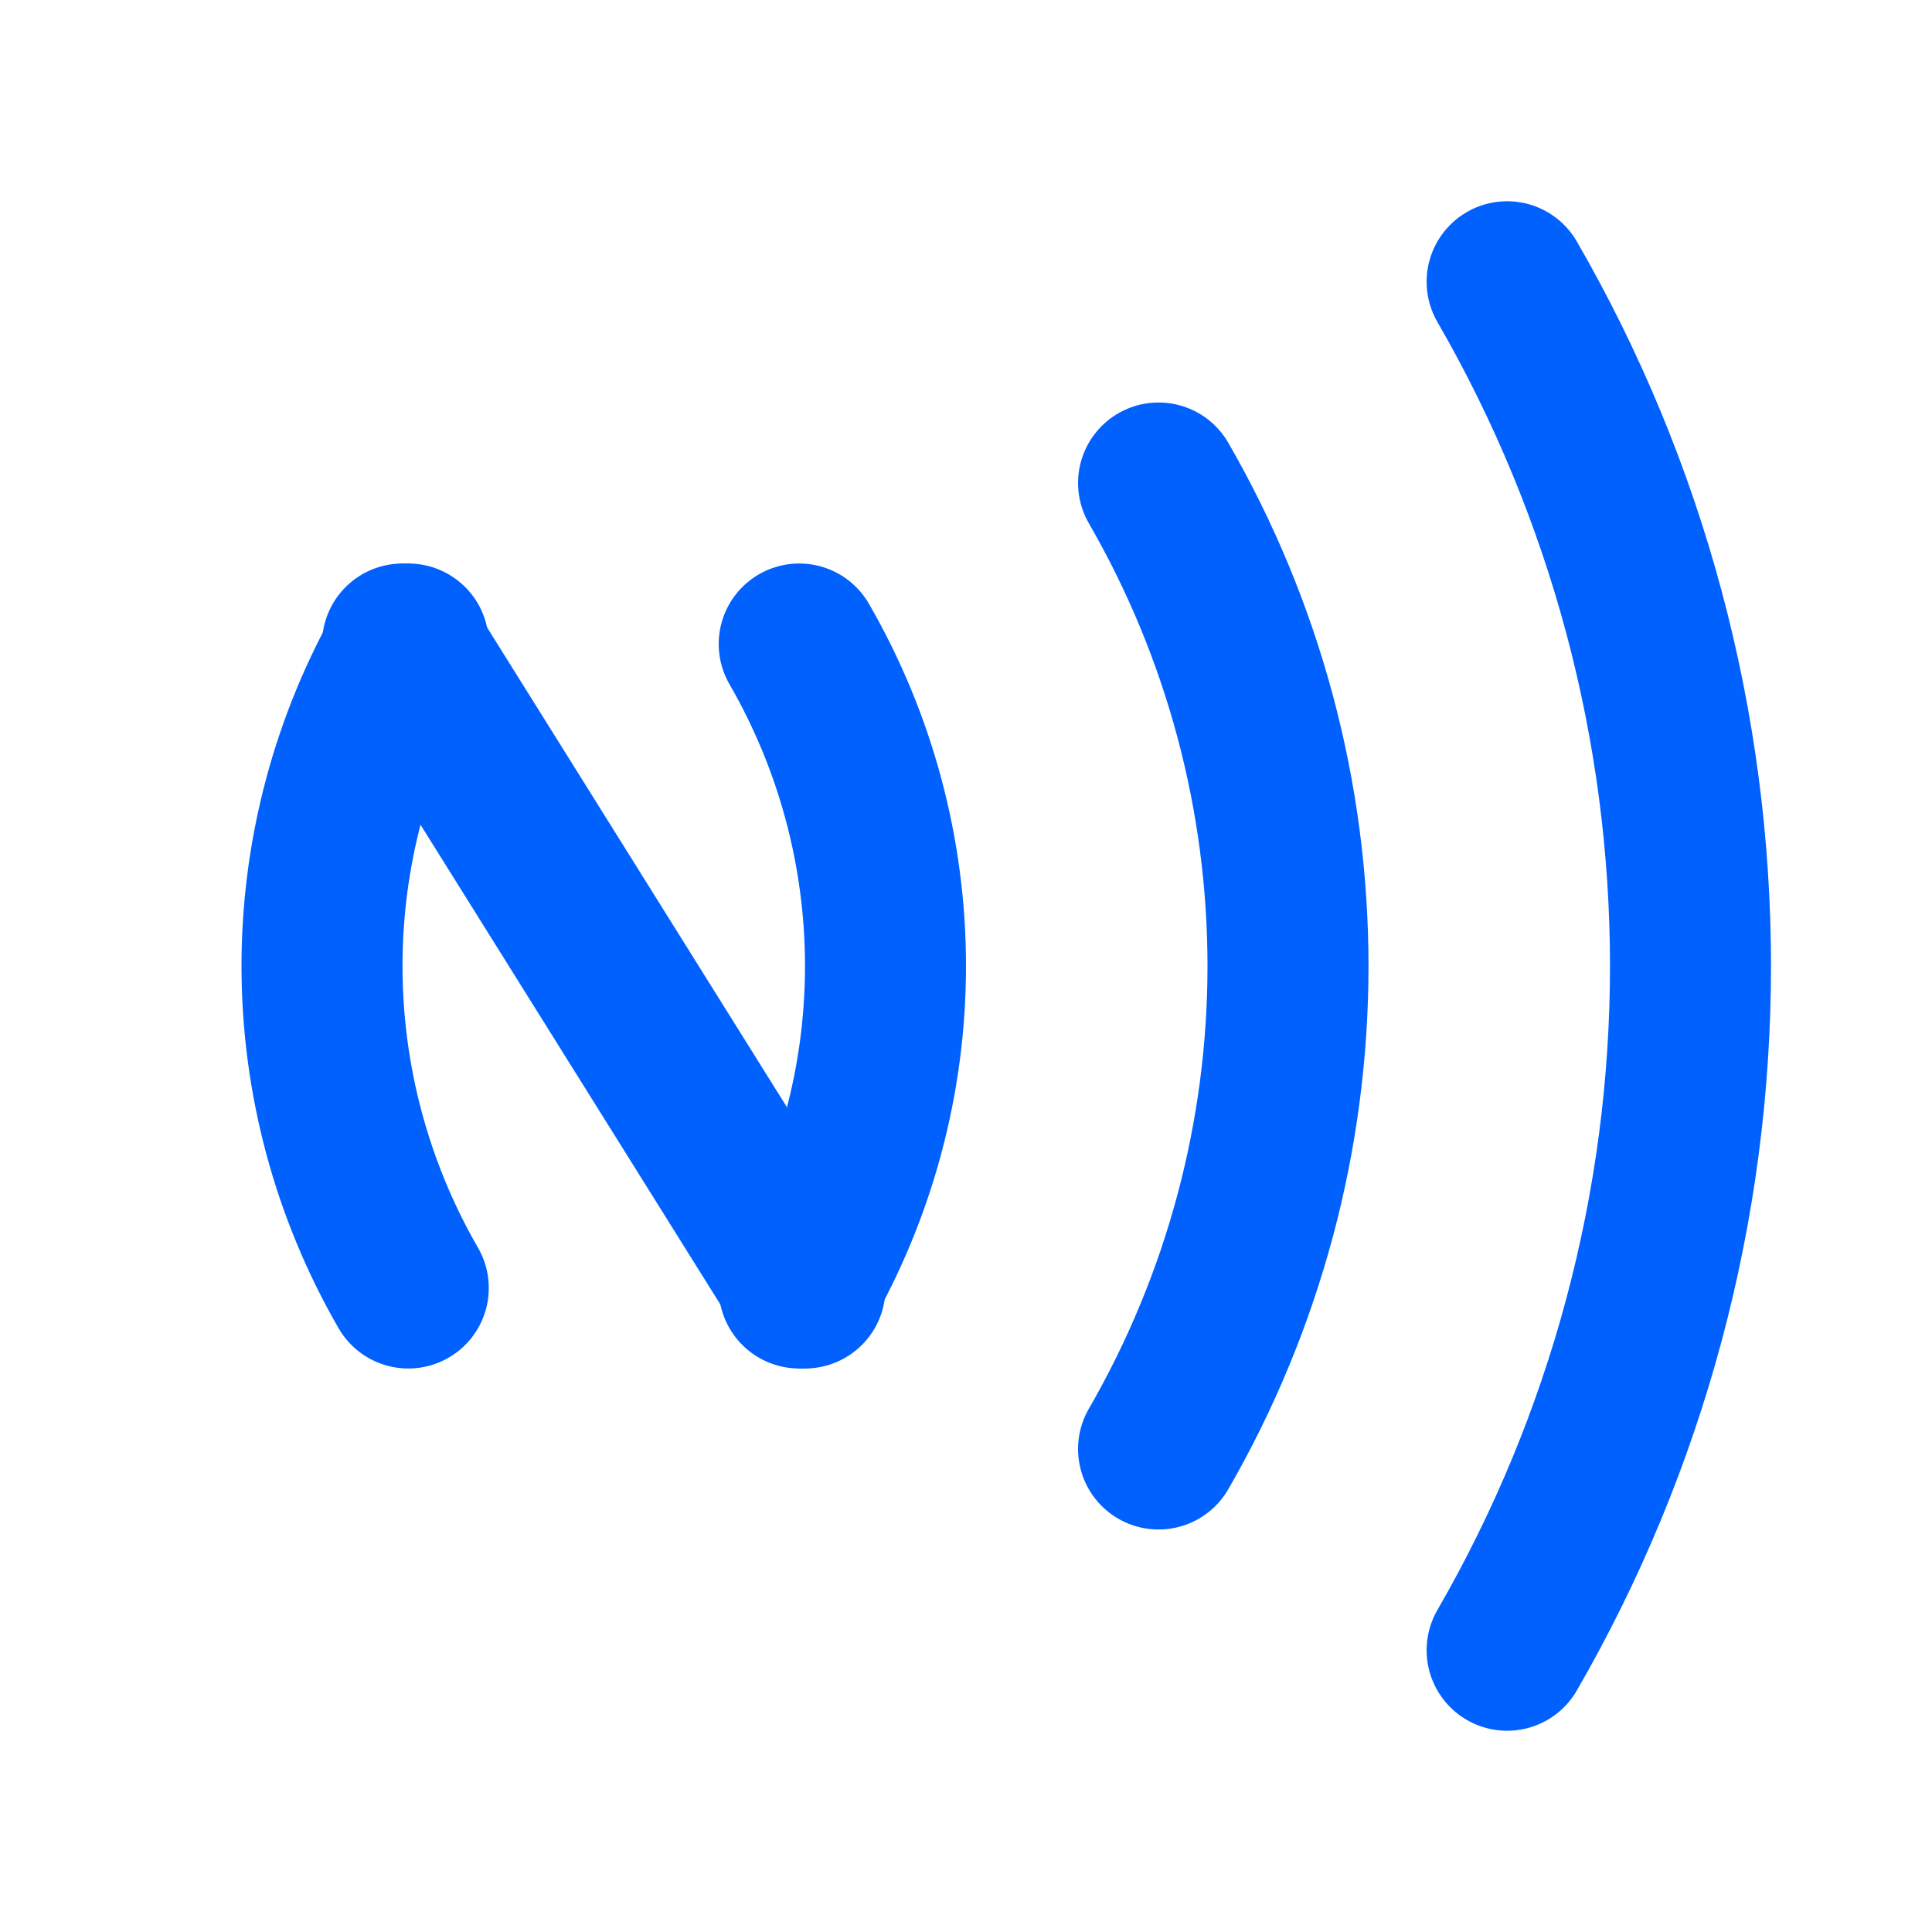
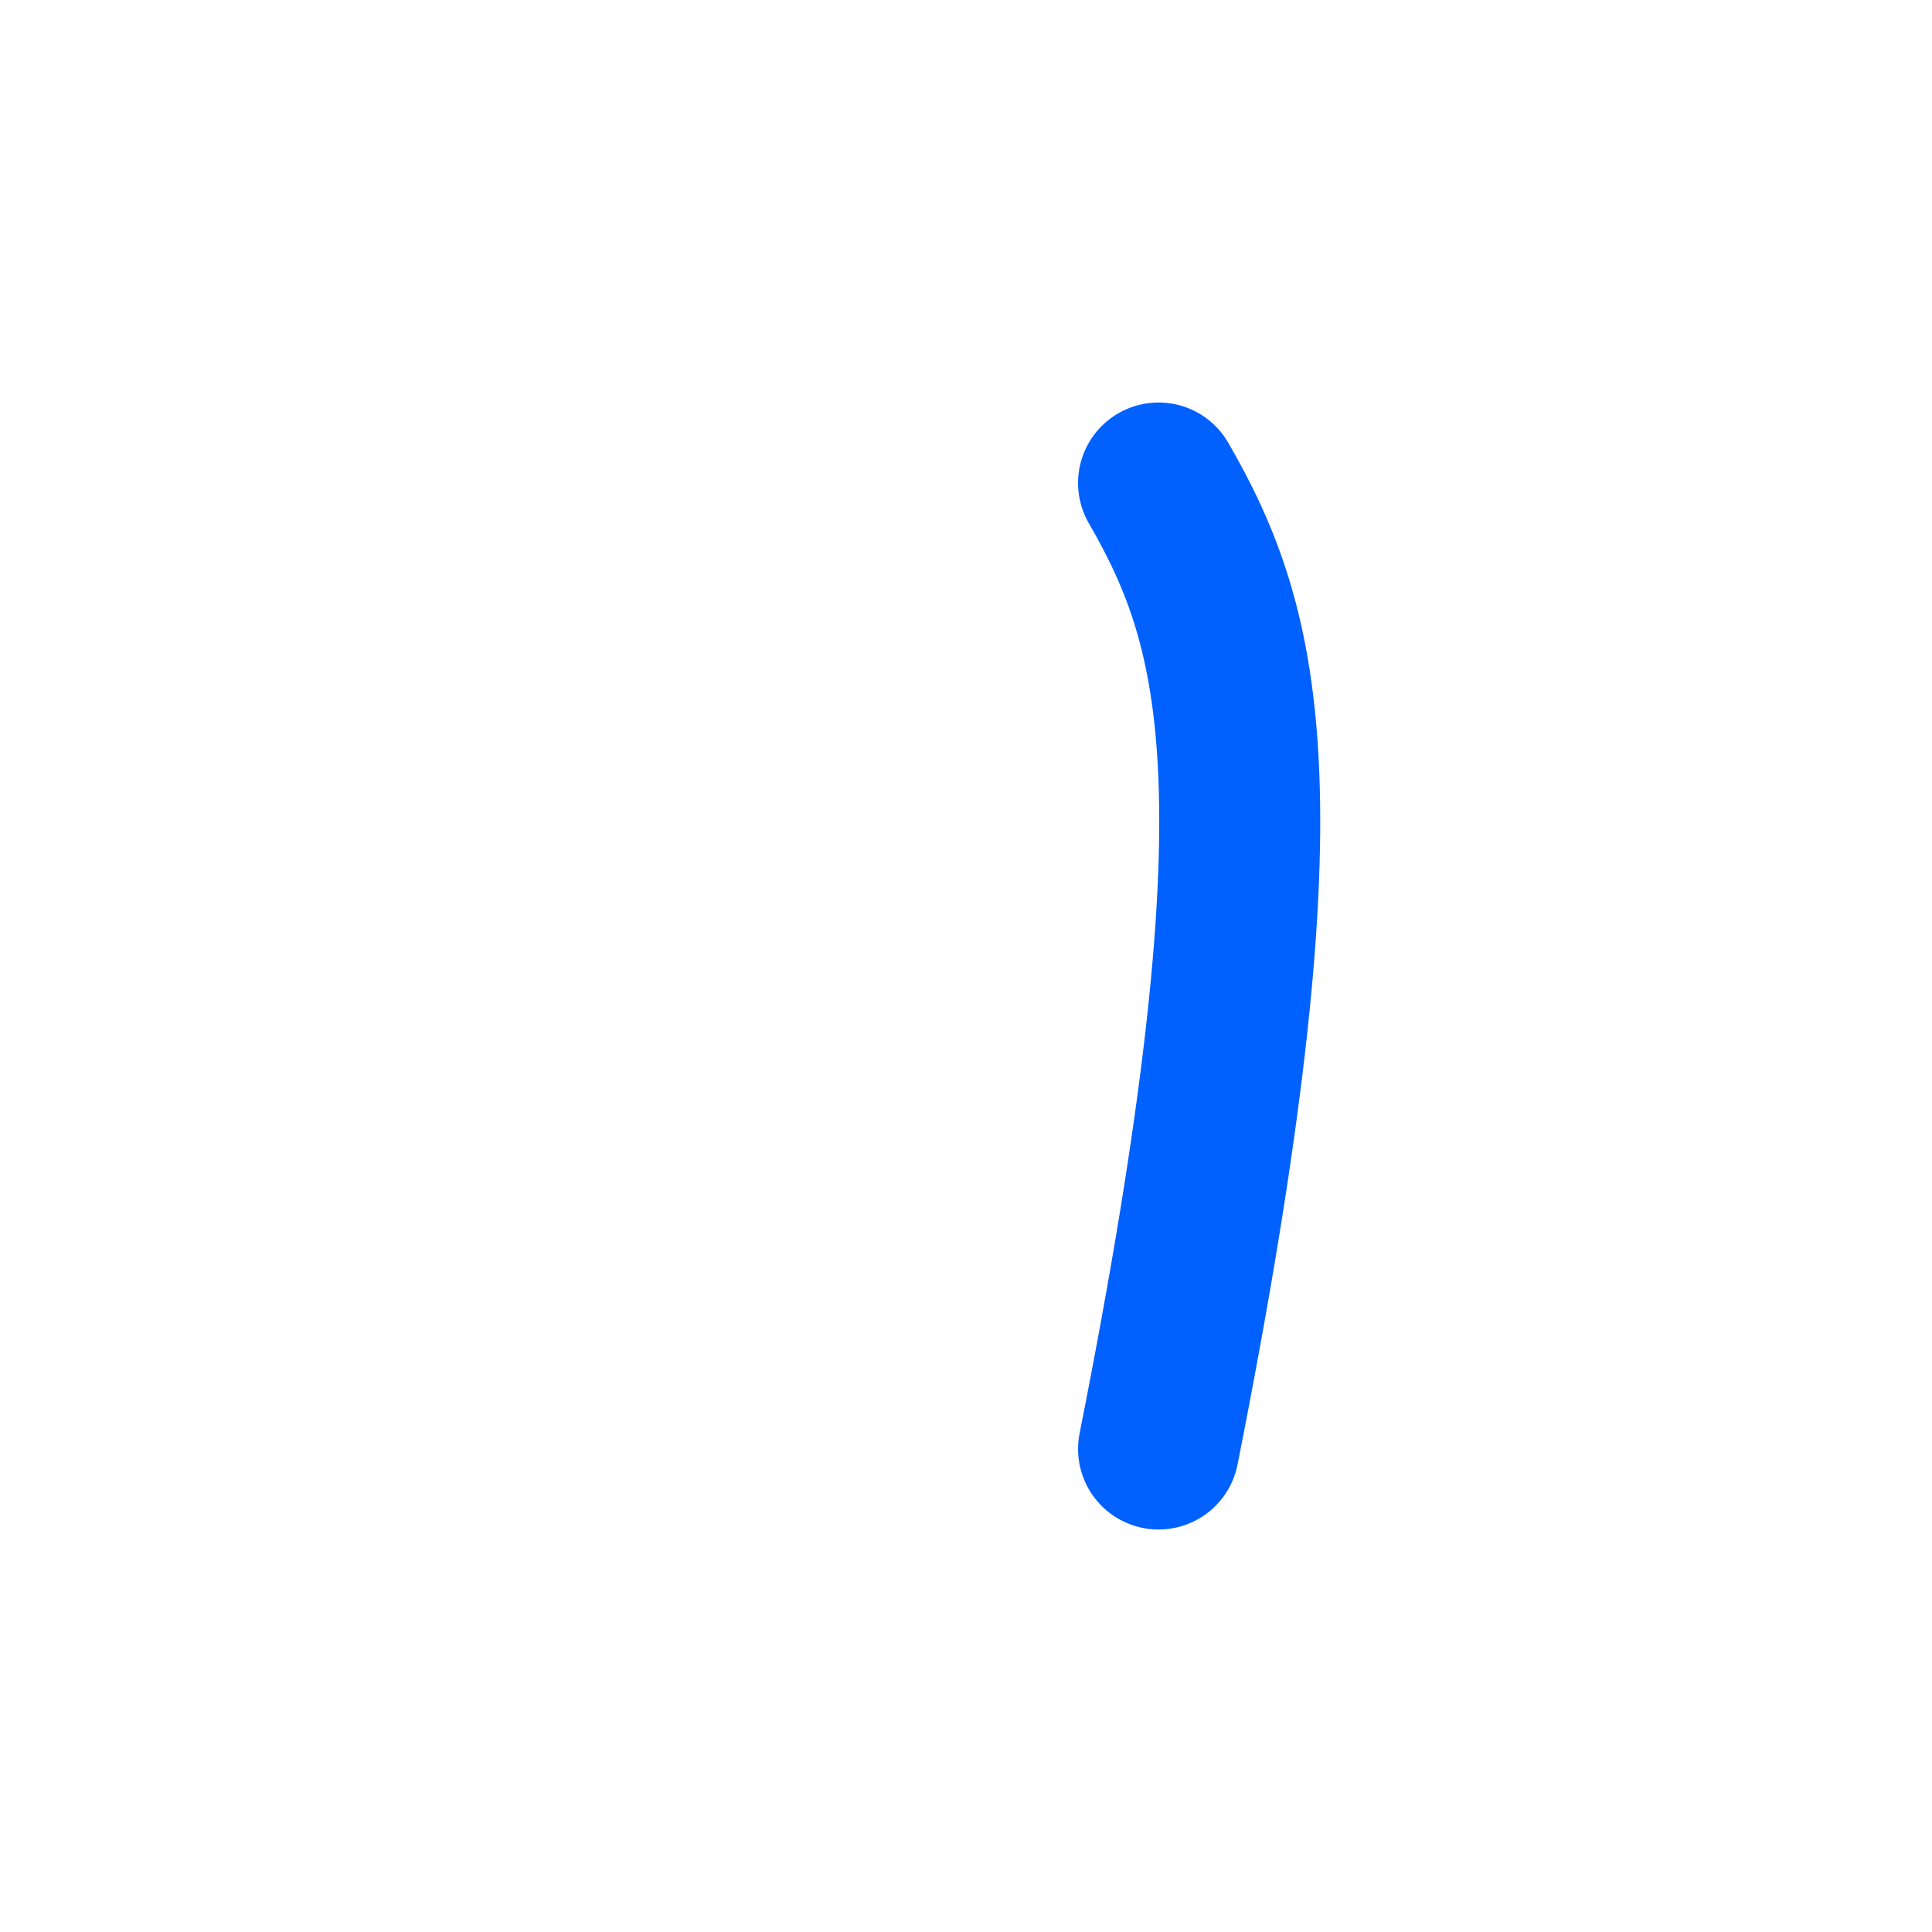
<svg xmlns="http://www.w3.org/2000/svg" viewBox="0 0 24 24" fill="none">
  <g id="SVGRepo_bgCarrier" stroke-width="0" />
  <g id="SVGRepo_tracerCarrier" stroke-linecap="round" stroke-linejoin="round" />
  <g id="SVGRepo_iconCarrier">
-     <path d="M5 8L10 16" stroke="#0061ff" stroke-width="2" stroke-linecap="round" />
-     <path d="M18.722 20.5C20.215 17.916 21 14.984 21 12C21 9.016 20.215 6.084 18.722 3.5" stroke="#0061ff" stroke-width="2" stroke-linecap="round" />
-     <path d="M14.392 18C15.445 16.176 16 14.106 16 12C16 9.894 15.445 7.824 14.392 6" stroke="#0061ff" stroke-width="2" stroke-linecap="round" />
-     <path d="M9.928 16C10.63 14.784 11 13.404 11 12C11 10.596 10.63 9.216 9.928 8" stroke="#0061ff" stroke-width="2" stroke-linecap="round" />
-     <path d="M5.072 16C4.37 14.784 4 13.404 4 12C4 10.596 4.37 9.216 5.072 8" stroke="#0061ff" stroke-width="2" stroke-linecap="round" />
+     <path d="M14.392 18C16 9.894 15.445 7.824 14.392 6" stroke="#0061ff" stroke-width="2" stroke-linecap="round" />
  </g>
</svg>